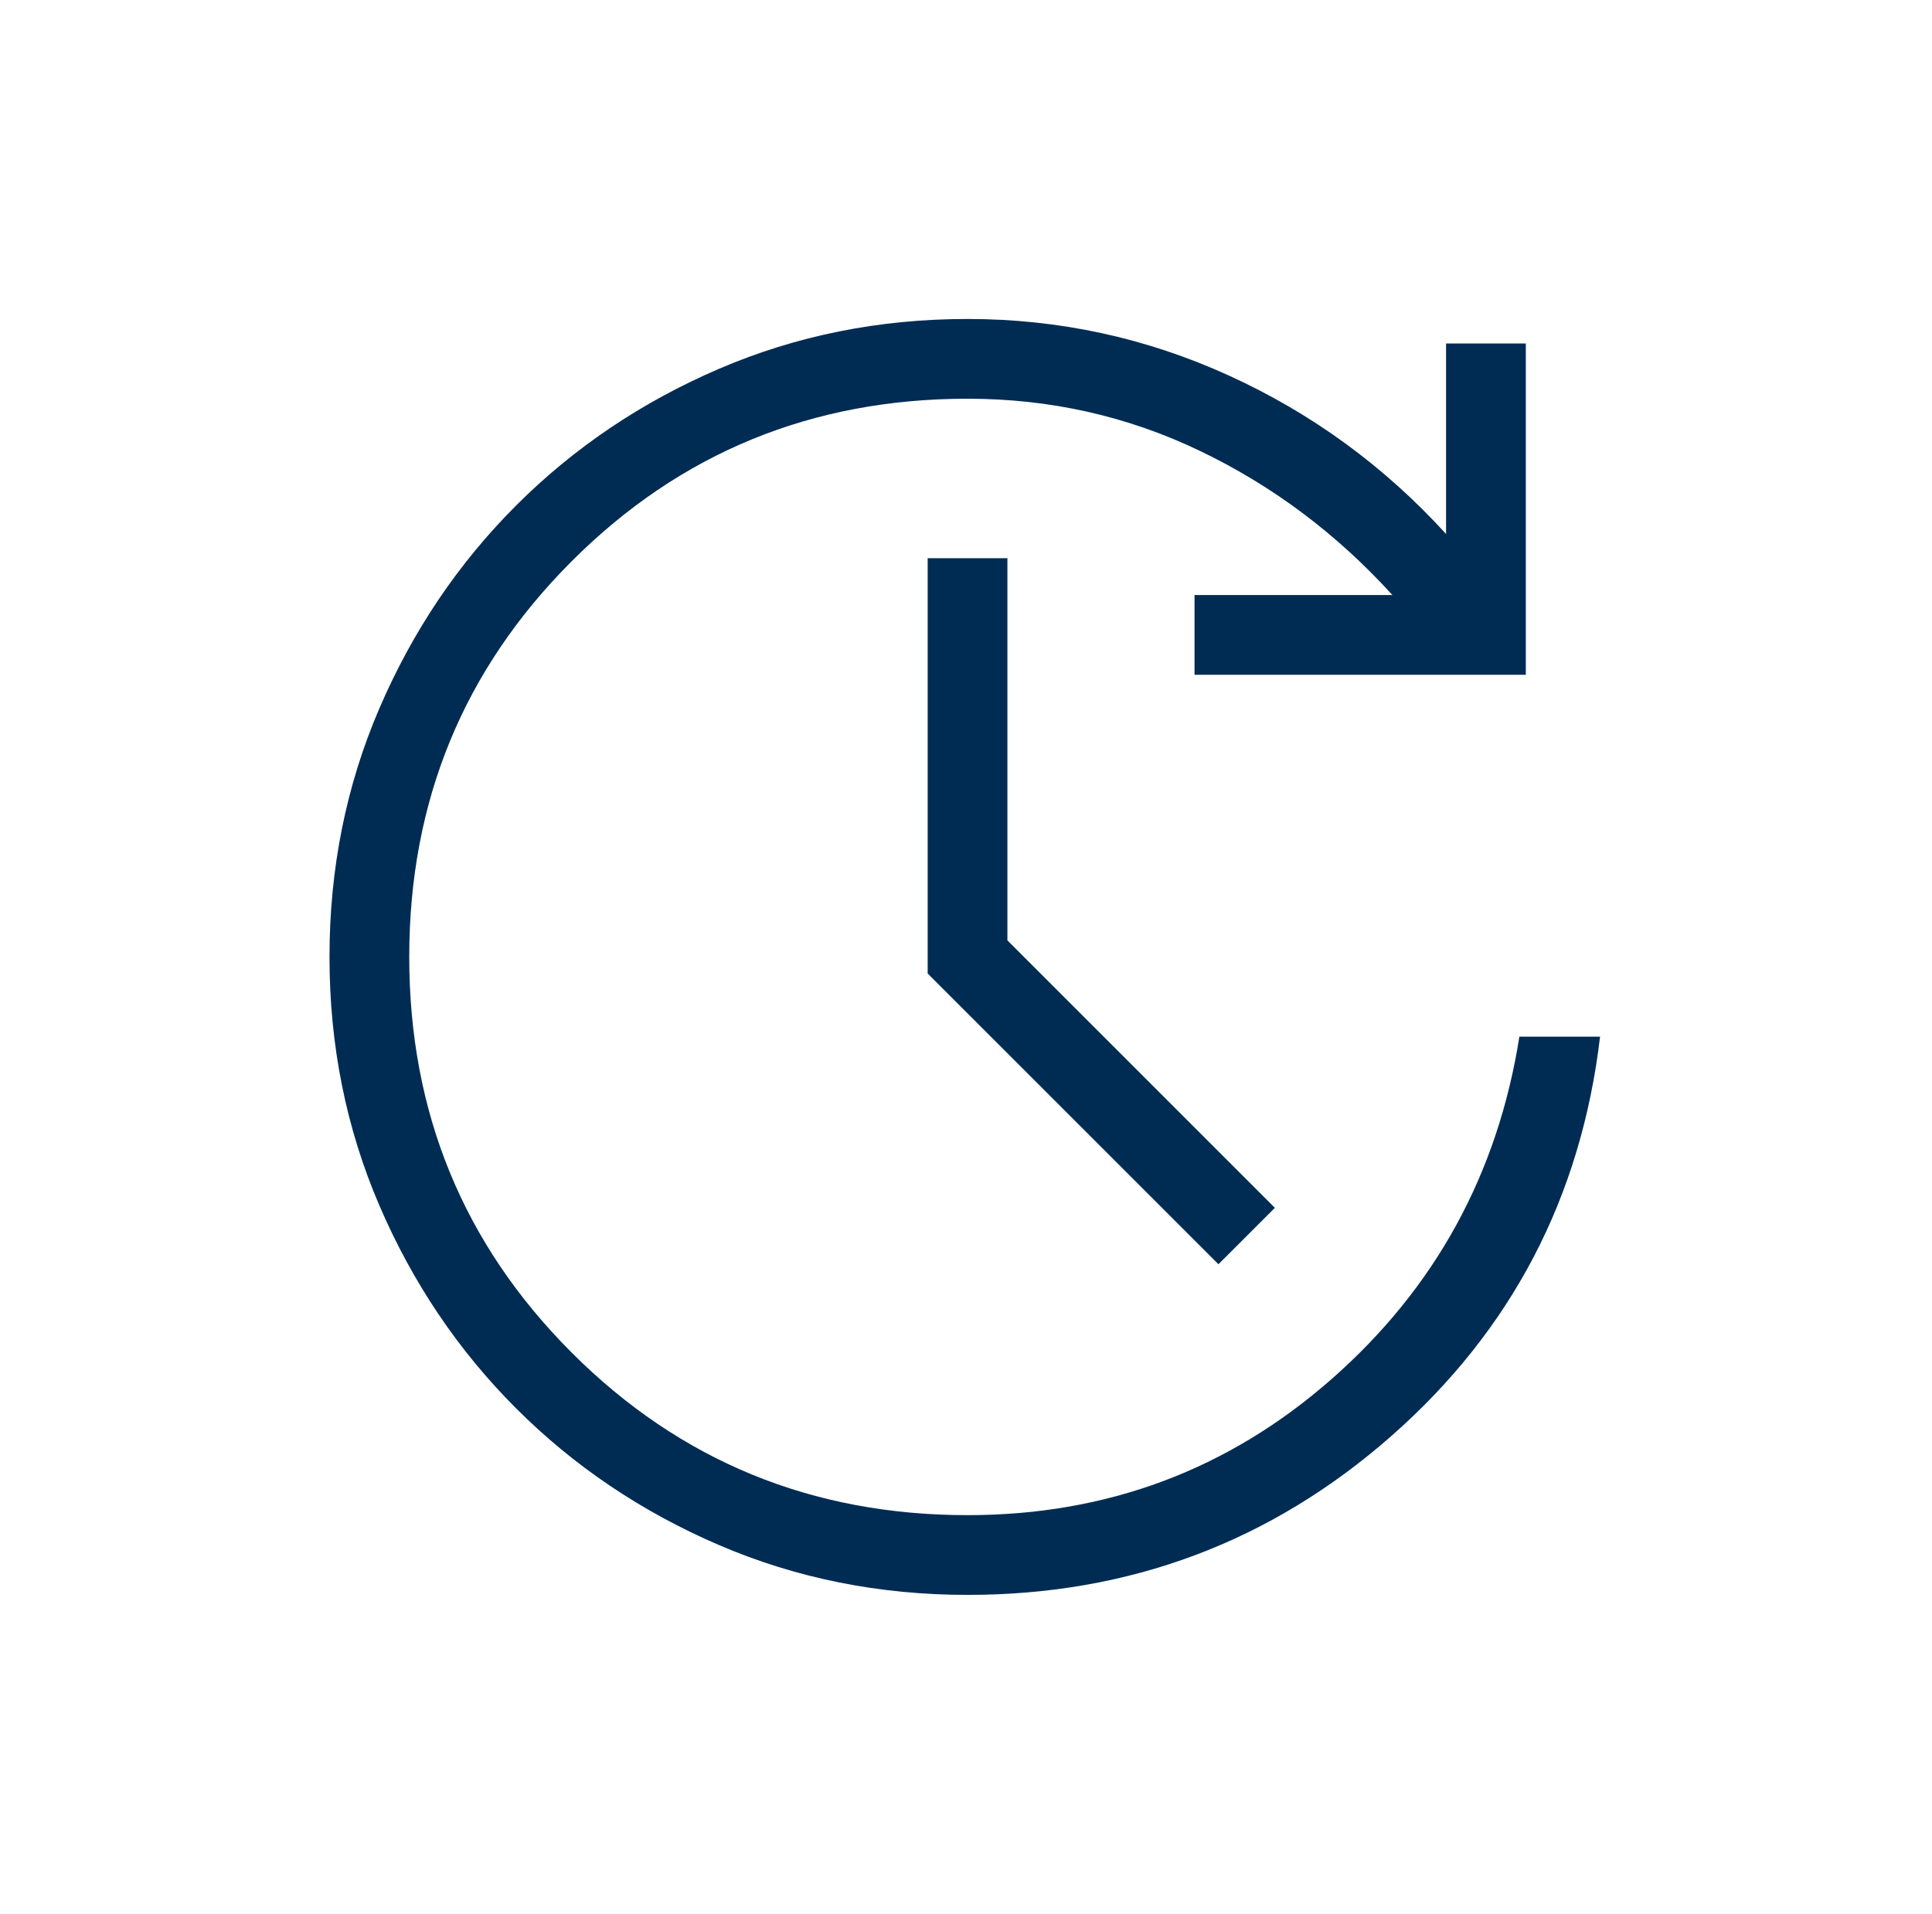
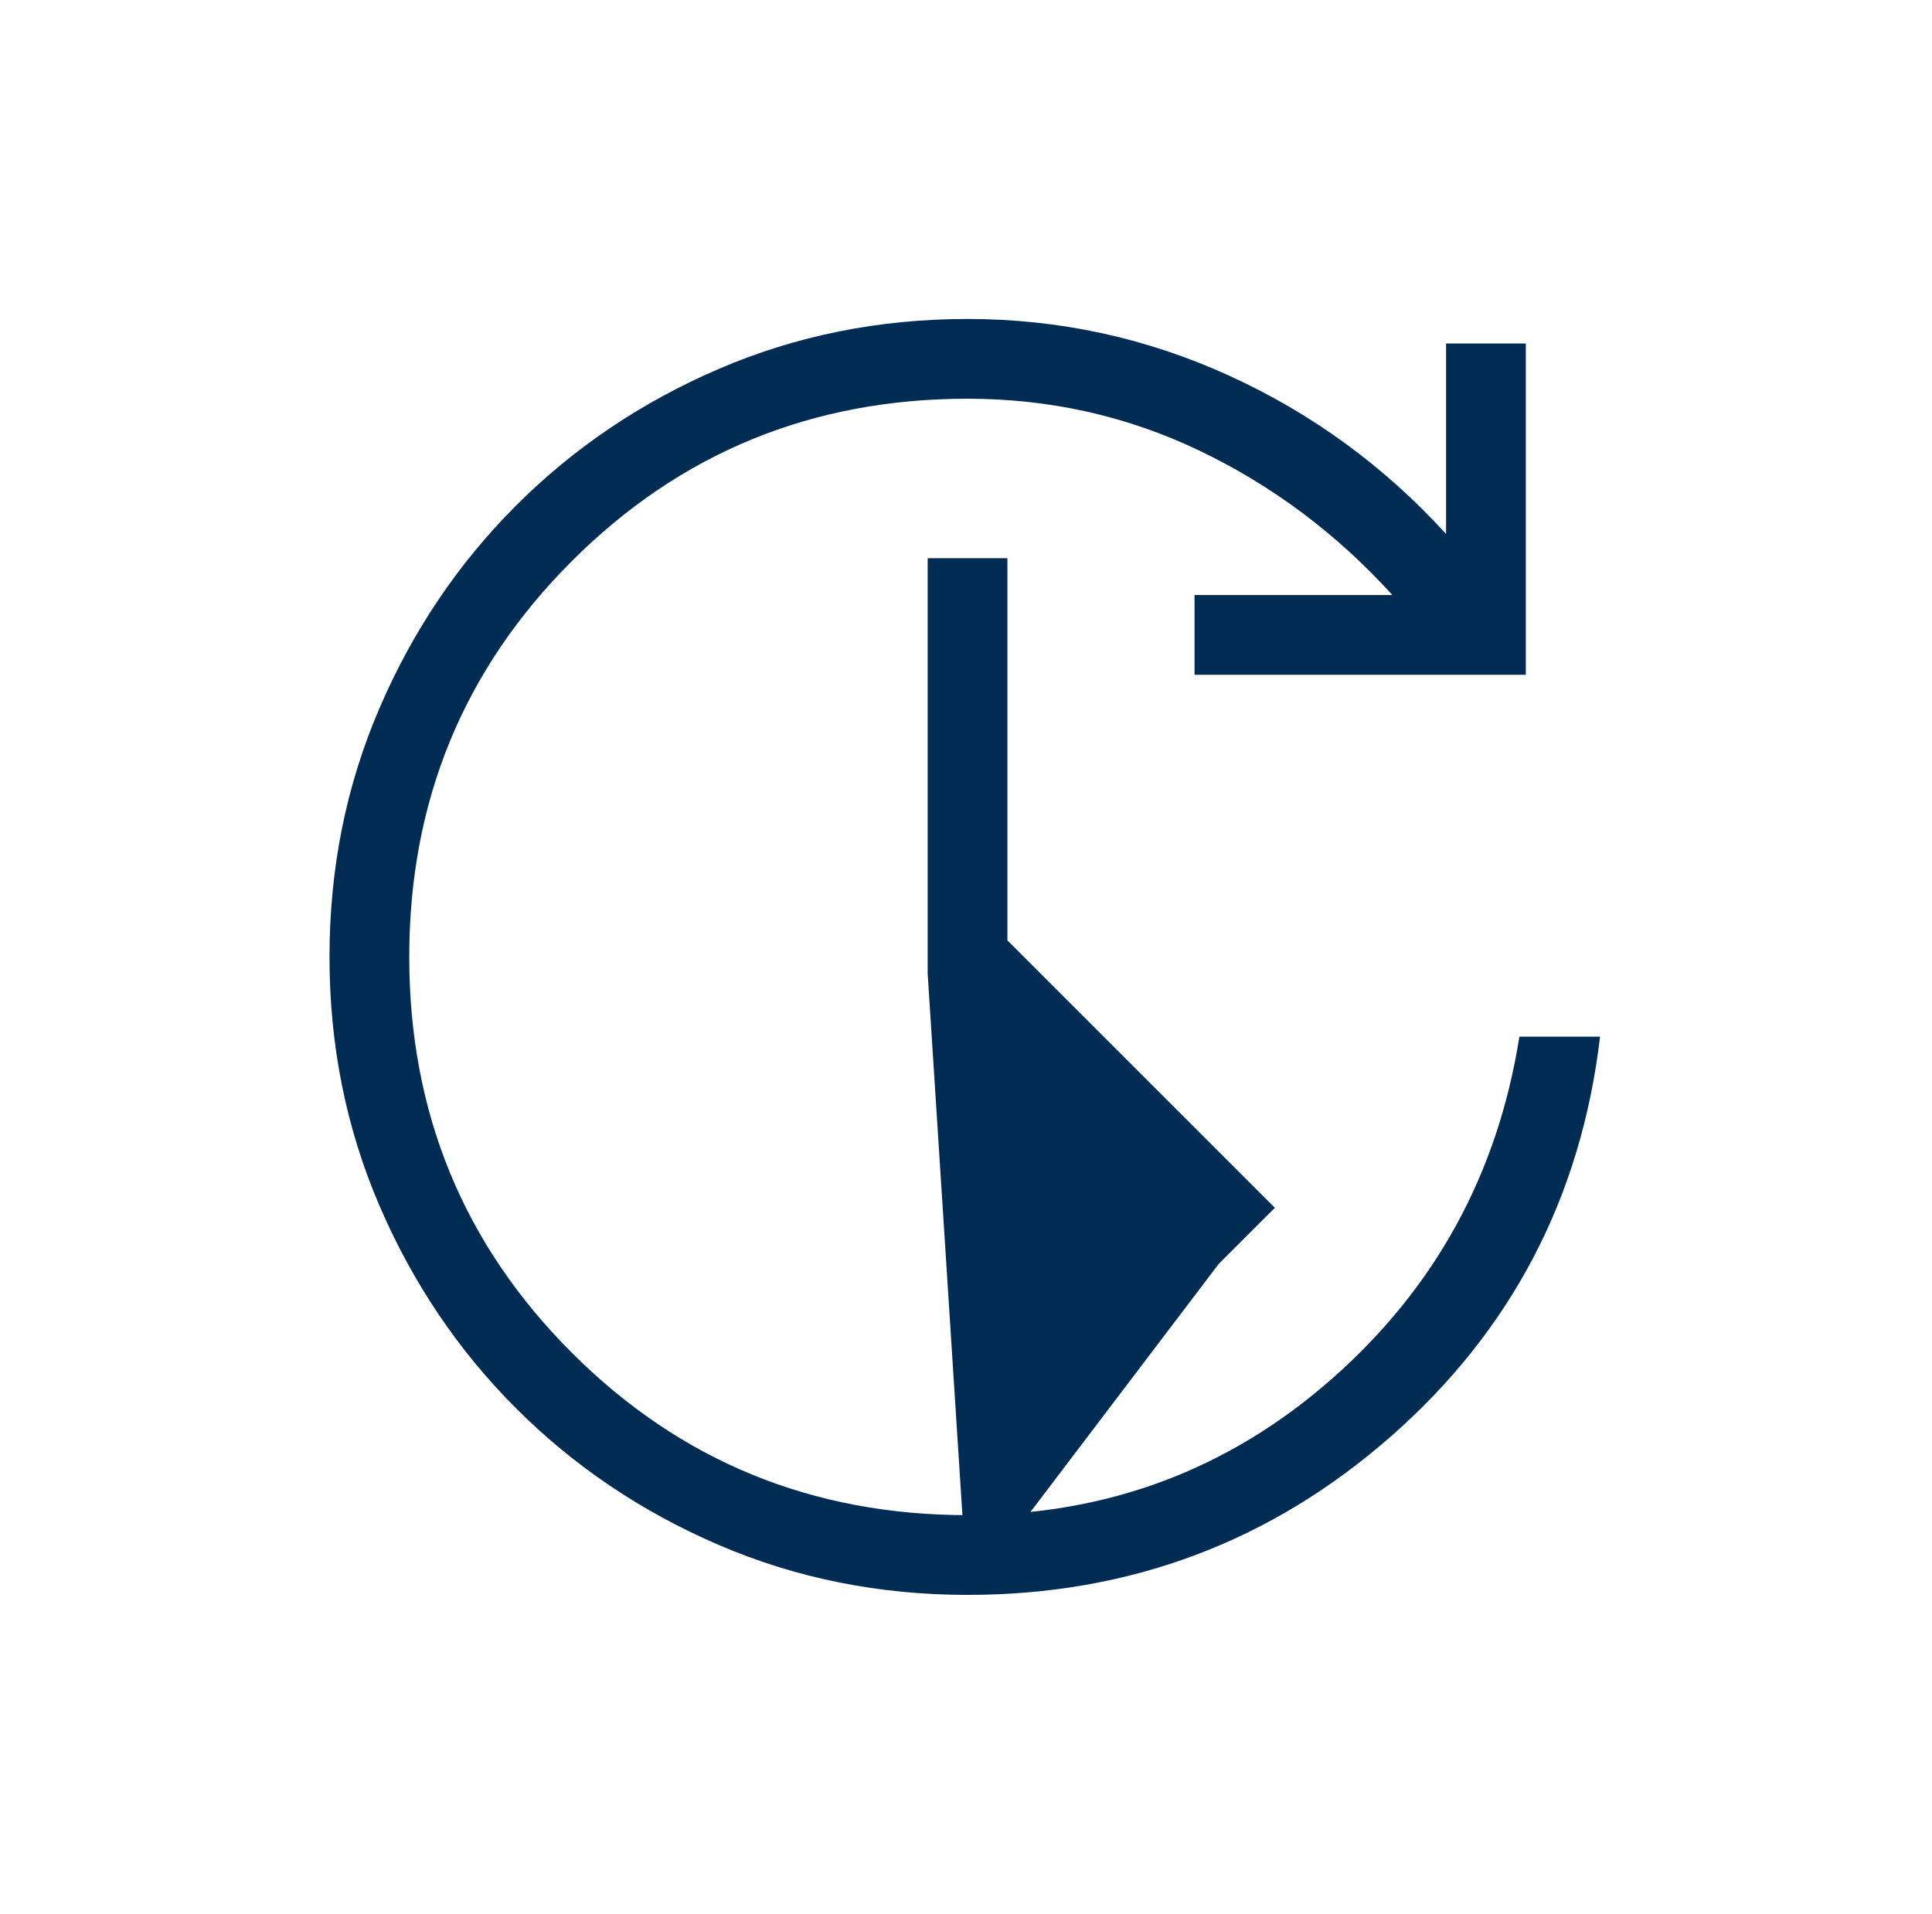
<svg xmlns="http://www.w3.org/2000/svg" width="108" height="107" viewBox="0 0 108 107" fill="none">
-   <path d="M54.086 89.166C49.142 89.166 44.508 88.236 40.183 86.376C35.859 84.515 32.081 81.969 28.849 78.736C25.617 75.504 23.07 71.726 21.21 67.402C19.349 63.078 18.419 58.444 18.419 53.5C18.419 48.556 19.349 43.921 21.21 39.597C23.07 35.273 25.617 31.495 28.849 28.263C32.081 25.031 35.859 22.484 40.183 20.624C44.508 18.763 49.142 17.833 54.086 17.833C59.207 17.833 64.084 18.89 68.717 21.005C73.35 23.12 77.389 26.07 80.836 29.853V19.205H85.294V37.724H66.775V33.266H77.835C74.731 29.848 71.15 27.164 67.092 25.215C63.034 23.266 58.698 22.291 54.086 22.291C45.392 22.291 38.017 25.319 31.961 31.375C25.905 37.431 22.877 44.806 22.877 53.5C22.877 62.193 25.905 69.568 31.961 75.624C38.017 81.68 45.392 84.708 54.086 84.708C61.888 84.708 68.677 82.167 74.453 77.086C80.228 72.005 83.722 65.629 84.934 57.958H89.444C88.386 66.938 84.493 74.384 77.762 80.297C71.032 86.21 63.14 89.166 54.086 89.166ZM68.112 70.681L51.857 54.426V31.208H56.315V52.574L71.267 67.526L68.112 70.681Z" fill="#002C54" />
+   <path d="M54.086 89.166C49.142 89.166 44.508 88.236 40.183 86.376C35.859 84.515 32.081 81.969 28.849 78.736C25.617 75.504 23.07 71.726 21.21 67.402C19.349 63.078 18.419 58.444 18.419 53.5C18.419 48.556 19.349 43.921 21.21 39.597C23.07 35.273 25.617 31.495 28.849 28.263C32.081 25.031 35.859 22.484 40.183 20.624C44.508 18.763 49.142 17.833 54.086 17.833C59.207 17.833 64.084 18.89 68.717 21.005C73.35 23.12 77.389 26.07 80.836 29.853V19.205H85.294V37.724H66.775V33.266H77.835C74.731 29.848 71.15 27.164 67.092 25.215C63.034 23.266 58.698 22.291 54.086 22.291C45.392 22.291 38.017 25.319 31.961 31.375C25.905 37.431 22.877 44.806 22.877 53.5C22.877 62.193 25.905 69.568 31.961 75.624C38.017 81.68 45.392 84.708 54.086 84.708C61.888 84.708 68.677 82.167 74.453 77.086C80.228 72.005 83.722 65.629 84.934 57.958H89.444C88.386 66.938 84.493 74.384 77.762 80.297C71.032 86.21 63.14 89.166 54.086 89.166ZL51.857 54.426V31.208H56.315V52.574L71.267 67.526L68.112 70.681Z" fill="#002C54" />
</svg>